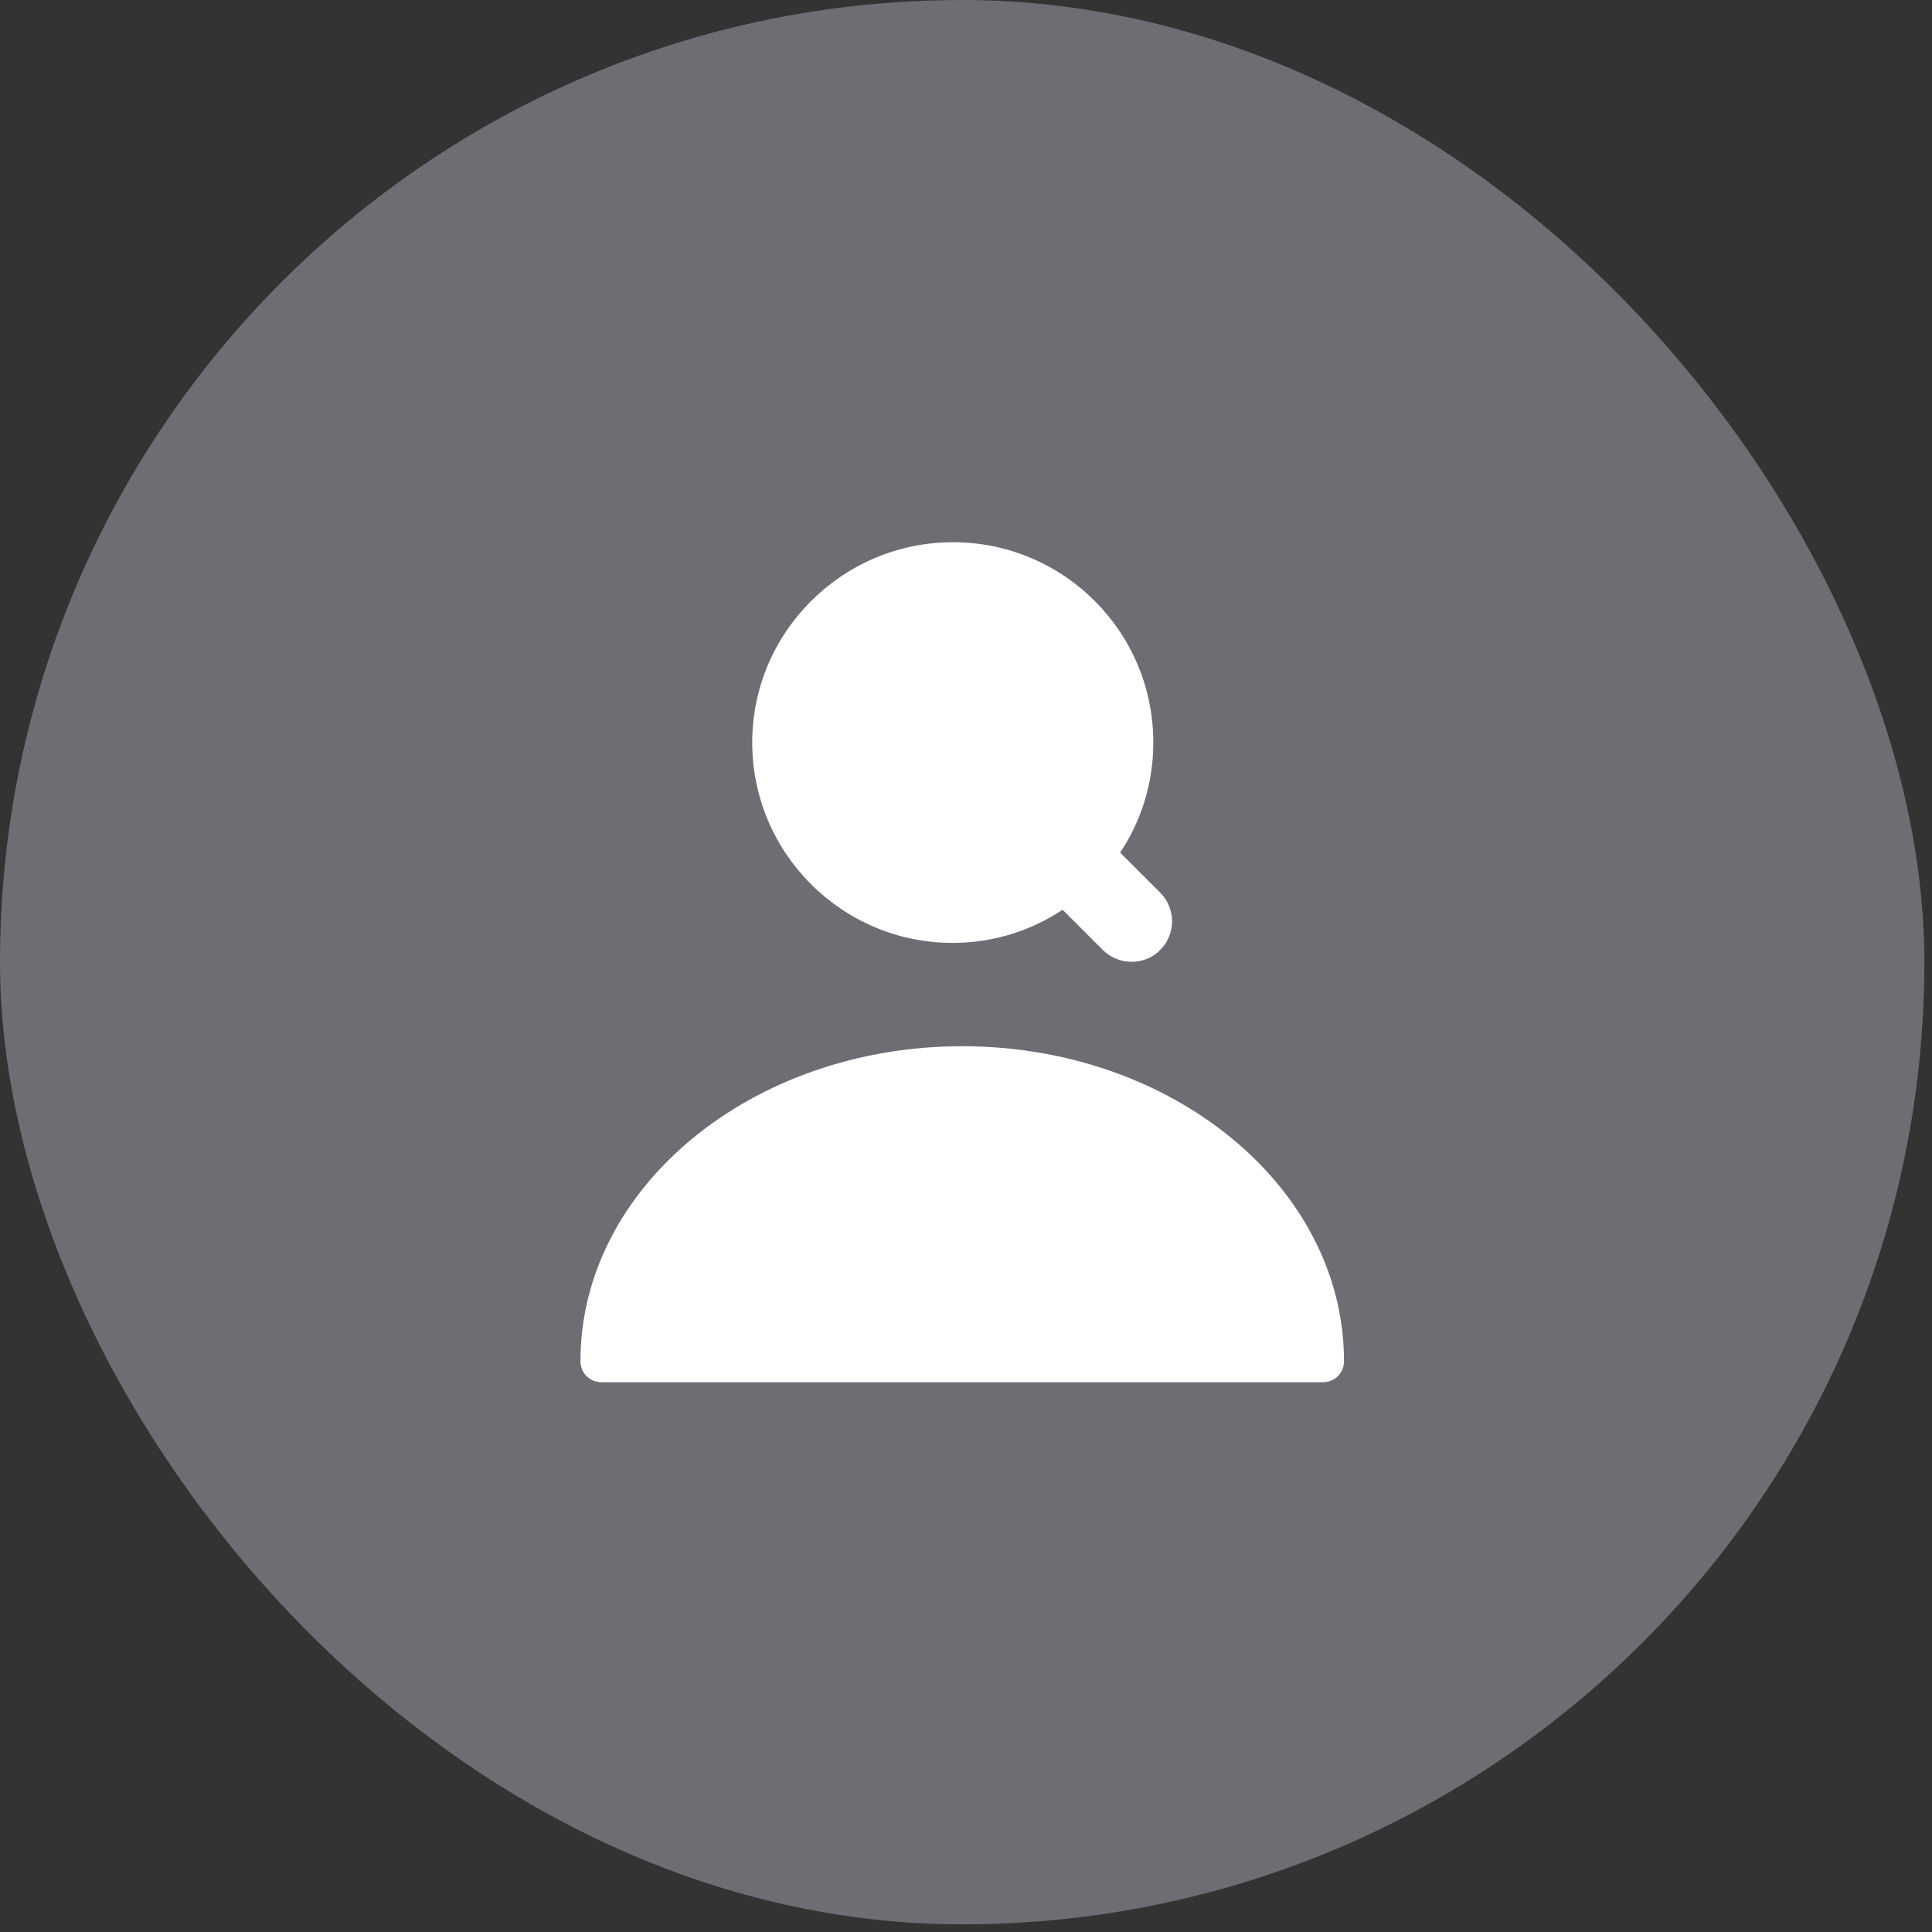
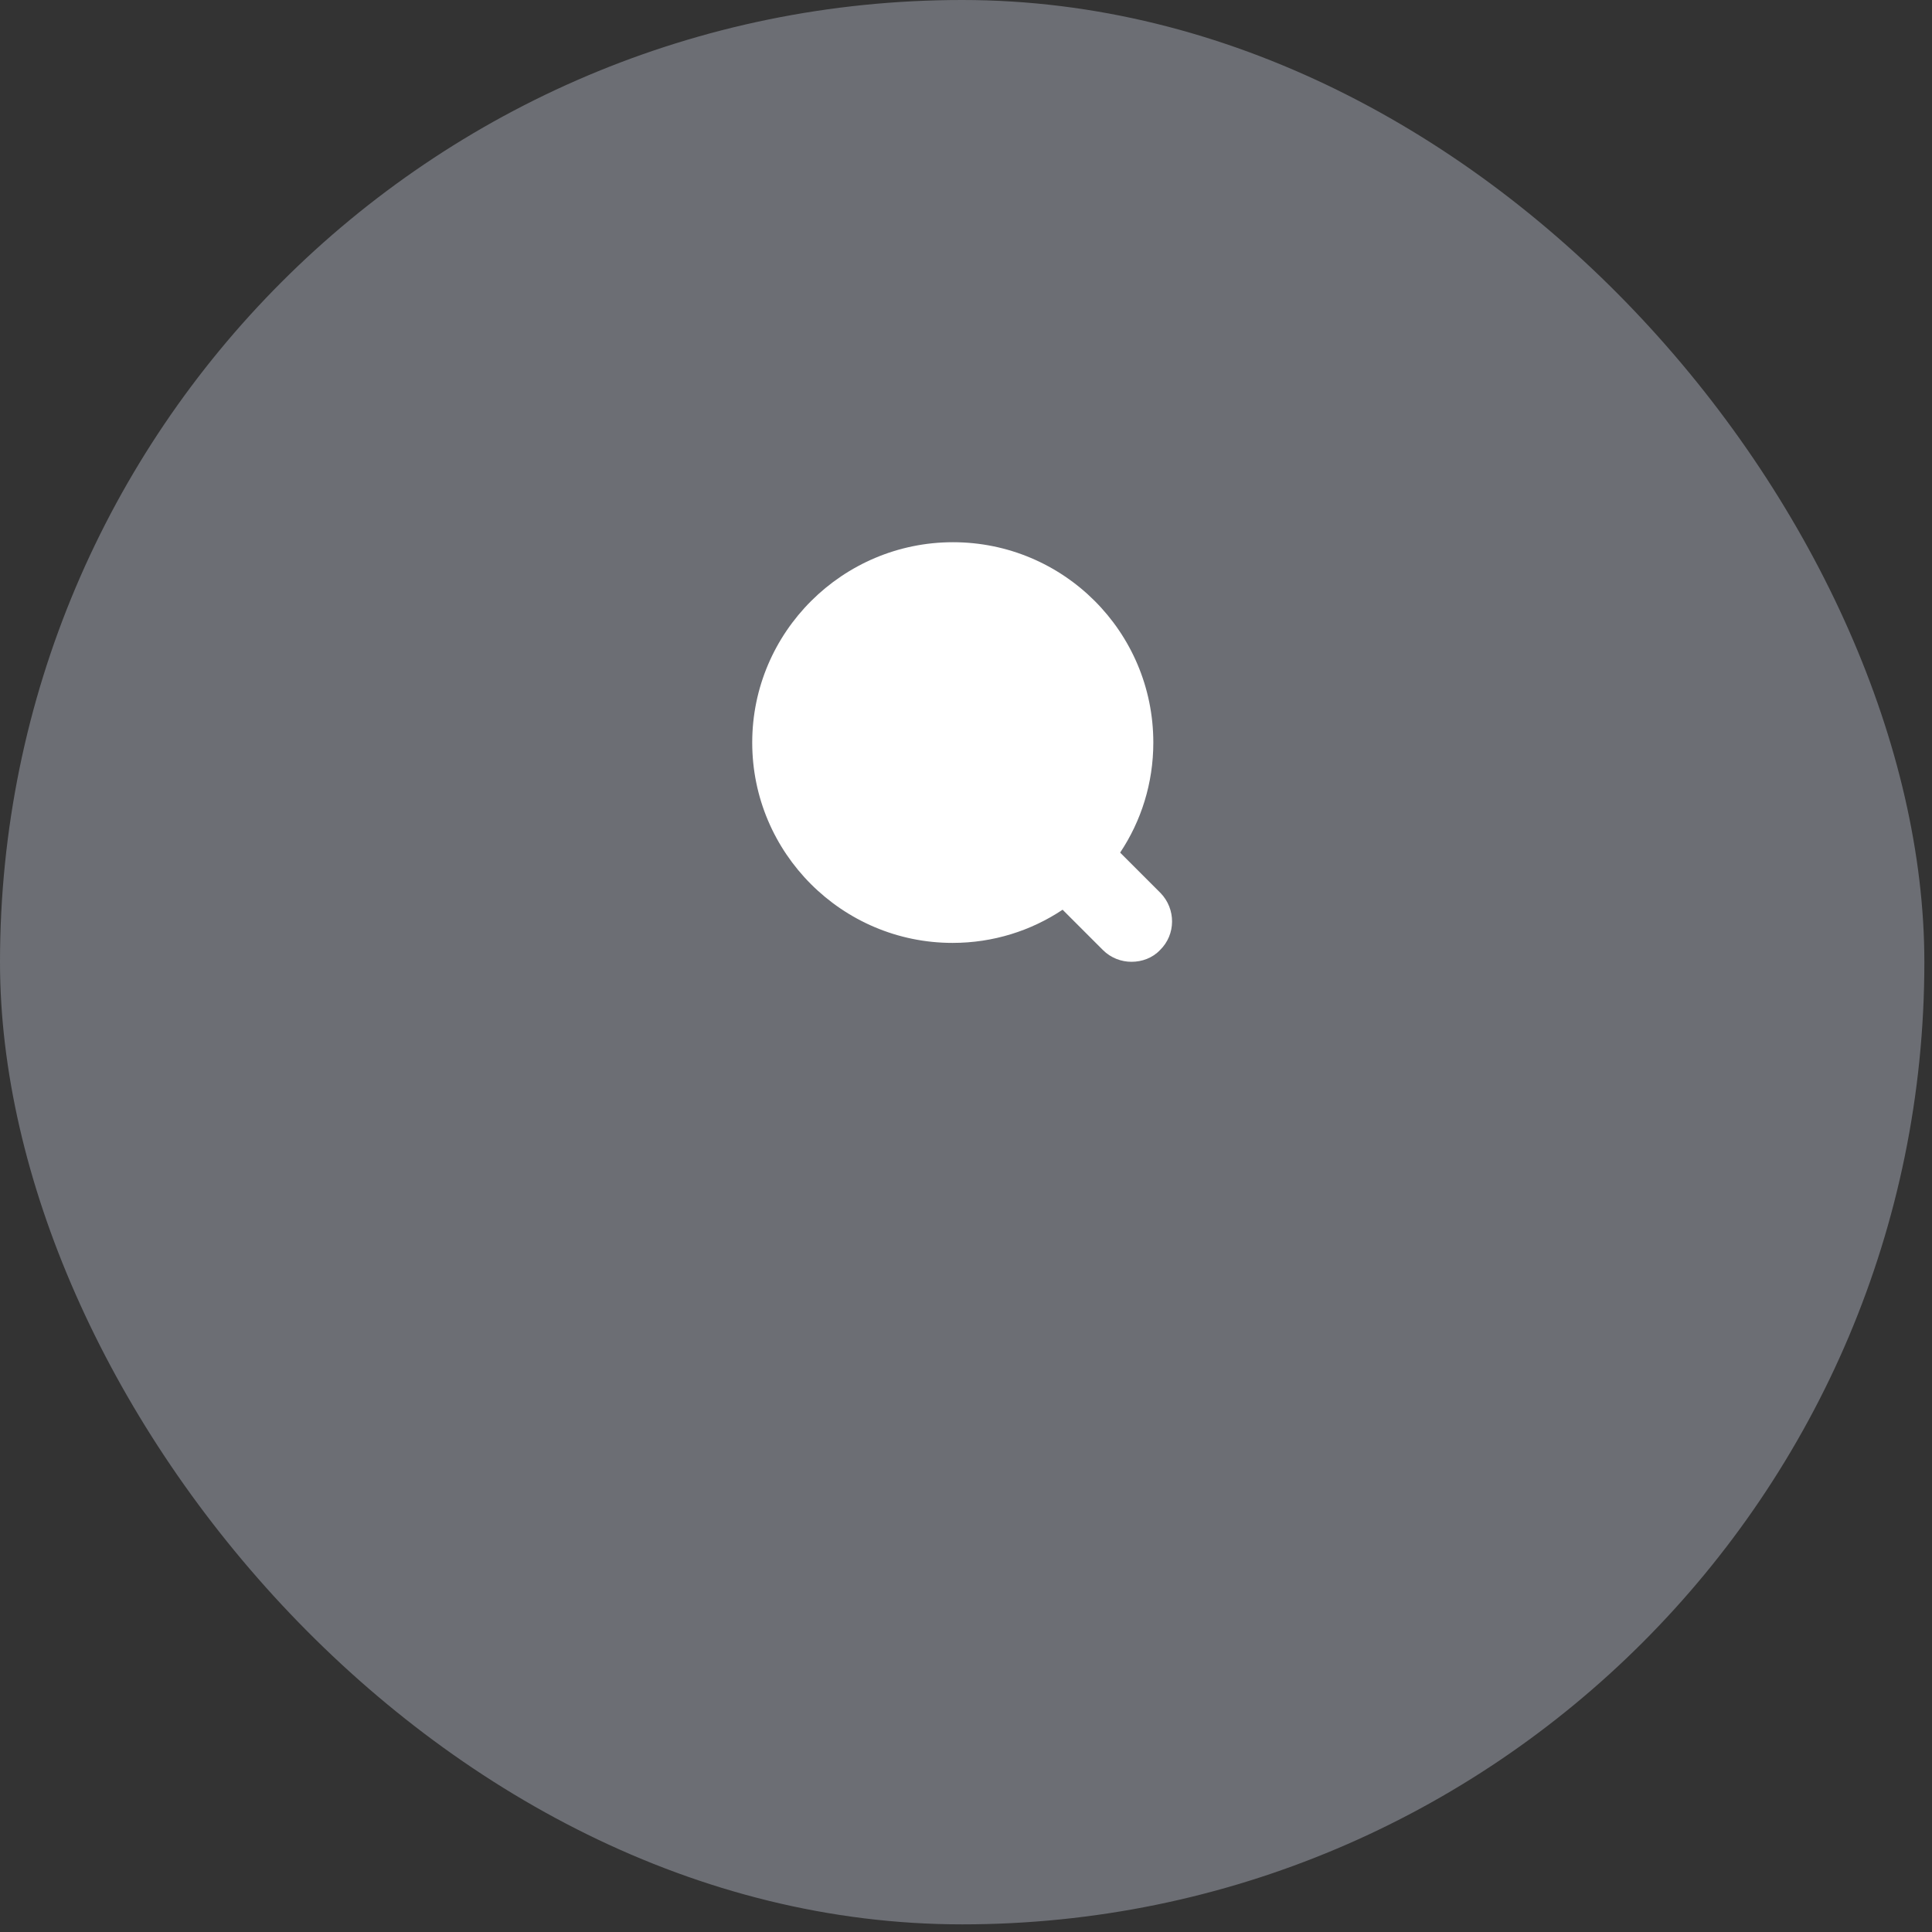
<svg xmlns="http://www.w3.org/2000/svg" width="23" height="23" viewBox="0 0 23 23" fill="none">
  <rect x="0" y="0" width="23" height="23" fill="#333333" stroke="none" />
  <rect width="22.909" height="22.909" rx="11.454" fill="#6C6E74" />
-   <path d="M11.455 12.455C8.95 12.455 6.91 14.135 6.91 16.205C6.91 16.345 7.02 16.455 7.16 16.455H15.75C15.89 16.455 16 16.345 16 16.205C16 14.135 13.96 12.455 11.455 12.455Z" fill="white" />
  <path d="M13.815 10.63L13.335 10.15C13.585 9.775 13.73 9.325 13.73 8.84C13.73 7.52 12.66 6.455 11.345 6.455C10.03 6.455 8.955 7.525 8.955 8.84C8.955 10.155 10.025 11.225 11.34 11.225C11.825 11.225 12.275 11.08 12.65 10.83L13.13 11.31C13.225 11.405 13.35 11.45 13.47 11.45C13.595 11.45 13.72 11.405 13.81 11.31C14 11.125 14 10.82 13.815 10.63Z" fill="white" />
</svg>